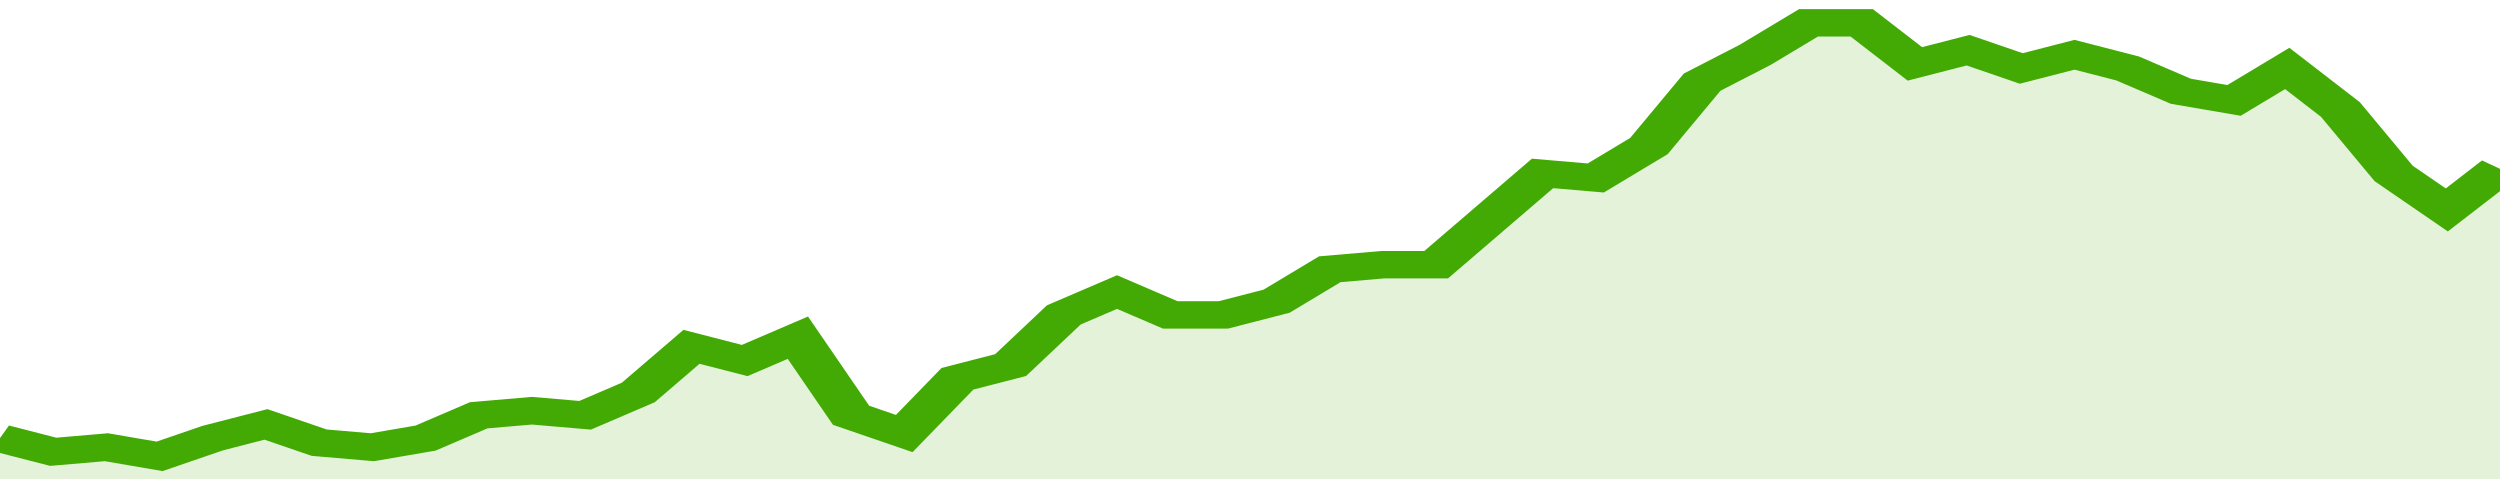
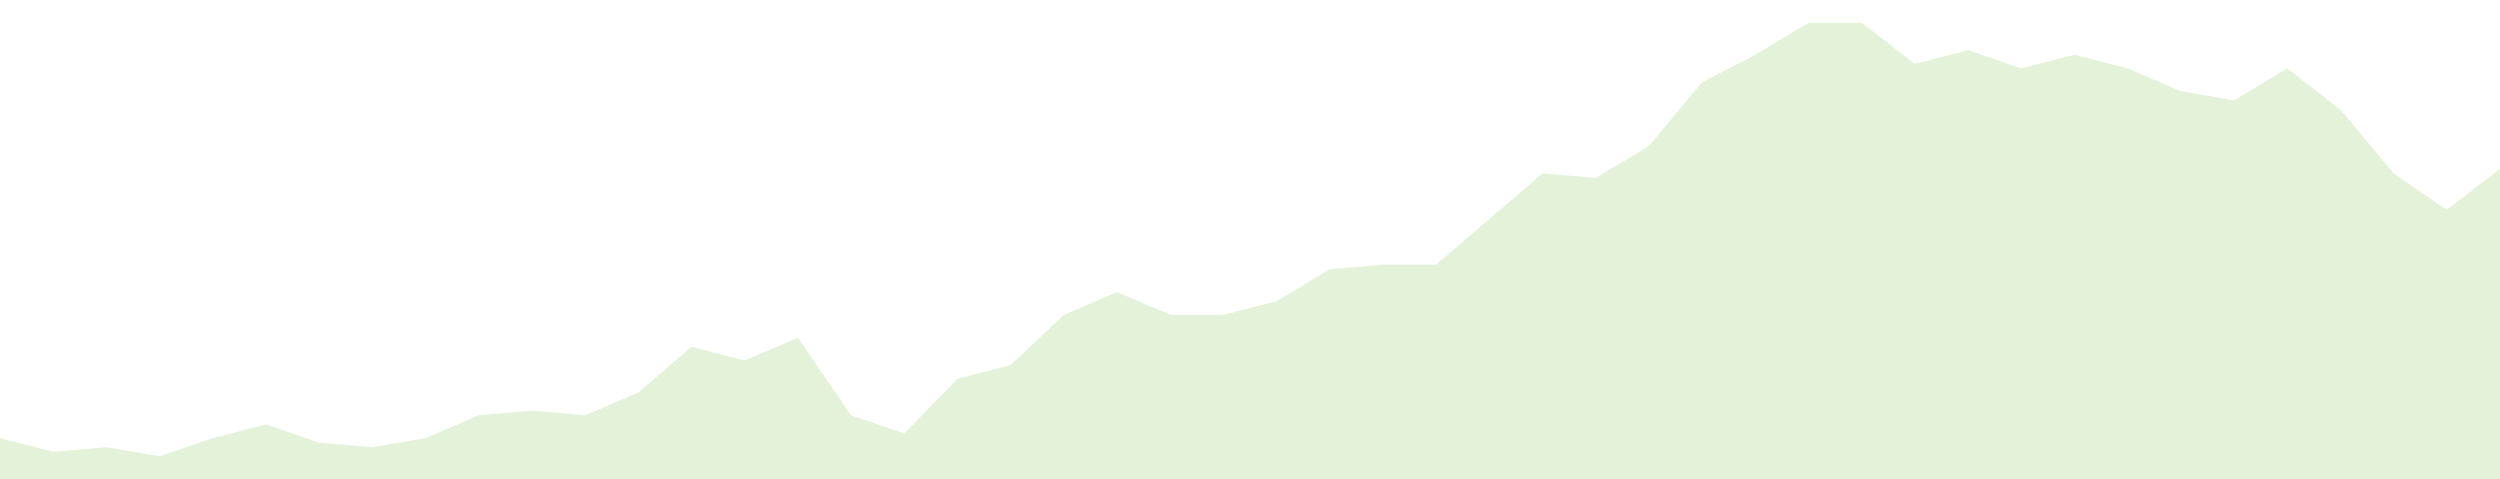
<svg xmlns="http://www.w3.org/2000/svg" viewBox="0 0 329 105" width="120" height="23" preserveAspectRatio="none">
-   <polyline fill="none" stroke="#43AA05" stroke-width="6" points="0, 96 7, 99 14, 98 21, 100 28, 96 35, 93 42, 97 49, 98 56, 96 63, 91 70, 90 77, 91 84, 86 91, 76 98, 79 105, 74 112, 91 119, 95 126, 83 133, 80 140, 69 147, 64 154, 69 161, 69 168, 66 175, 59 182, 58 189, 58 196, 48 203, 38 210, 39 217, 32 224, 18 231, 12 238, 5 245, 5 252, 14 259, 11 266, 15 273, 12 280, 15 287, 20 294, 22 301, 15 308, 24 315, 38 322, 46 329, 37 329, 37 "> </polyline>
  <polygon fill="#43AA05" opacity="0.15" points="0, 105 0, 96 7, 99 14, 98 21, 100 28, 96 35, 93 42, 97 49, 98 56, 96 63, 91 70, 90 77, 91 84, 86 91, 76 98, 79 105, 74 112, 91 119, 95 126, 83 133, 80 140, 69 147, 64 154, 69 161, 69 168, 66 175, 59 182, 58 189, 58 196, 48 203, 38 210, 39 217, 32 224, 18 231, 12 238, 5 245, 5 252, 14 259, 11 266, 15 273, 12 280, 15 287, 20 294, 22 301, 15 308, 24 315, 38 322, 46 329, 37 329, 105 " />
</svg>